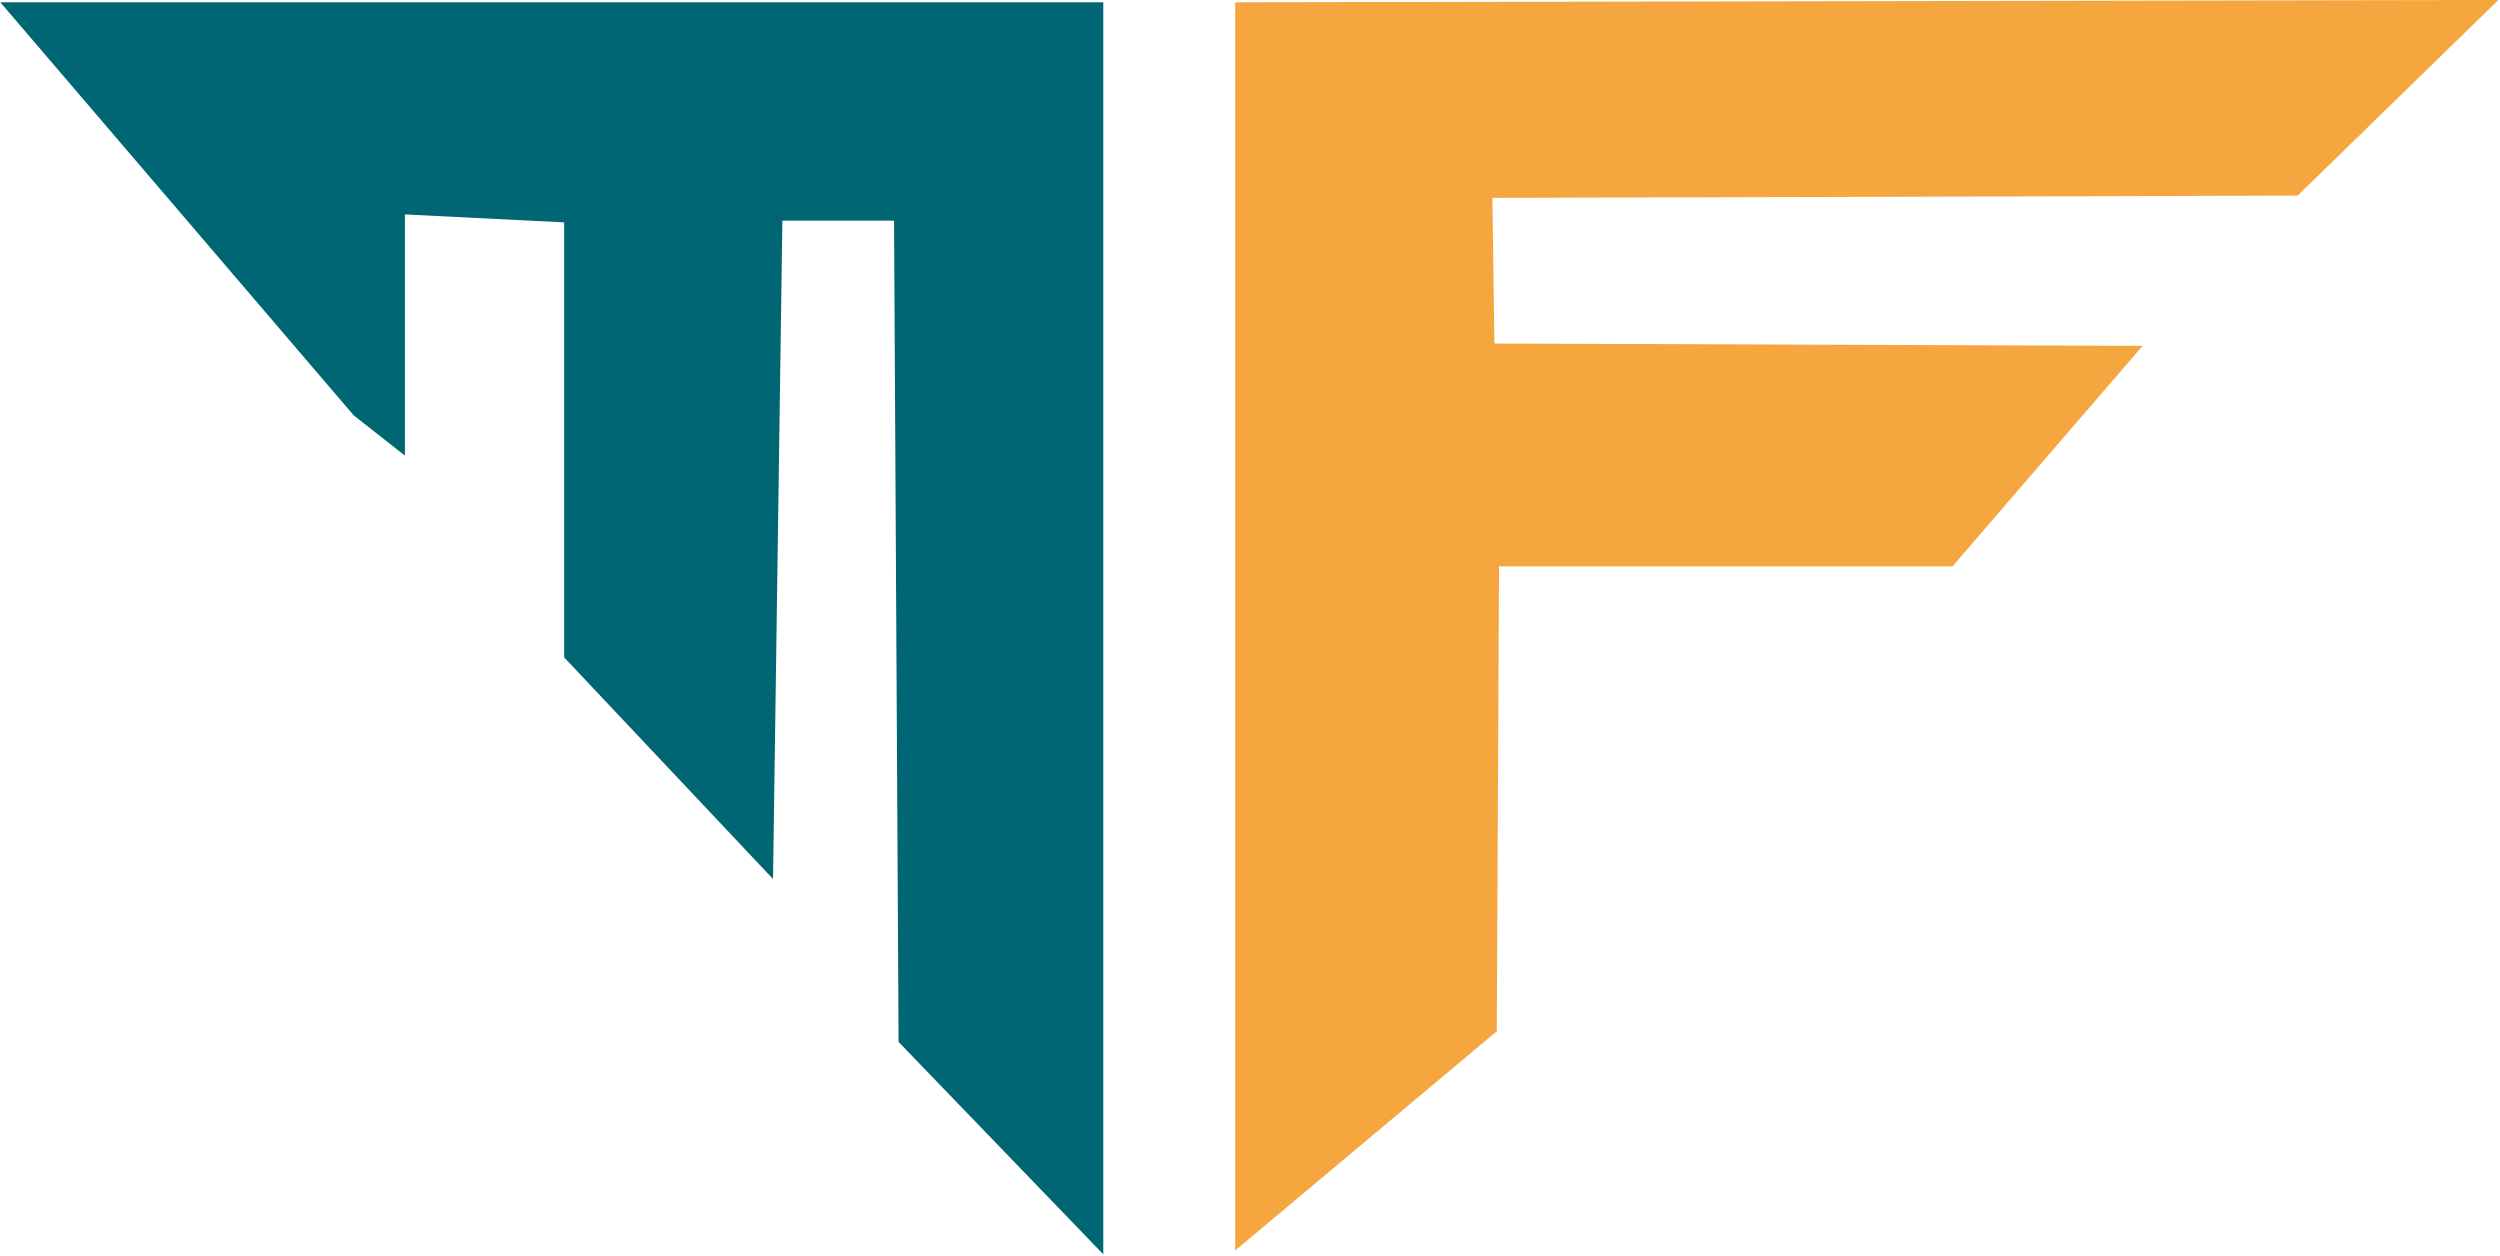
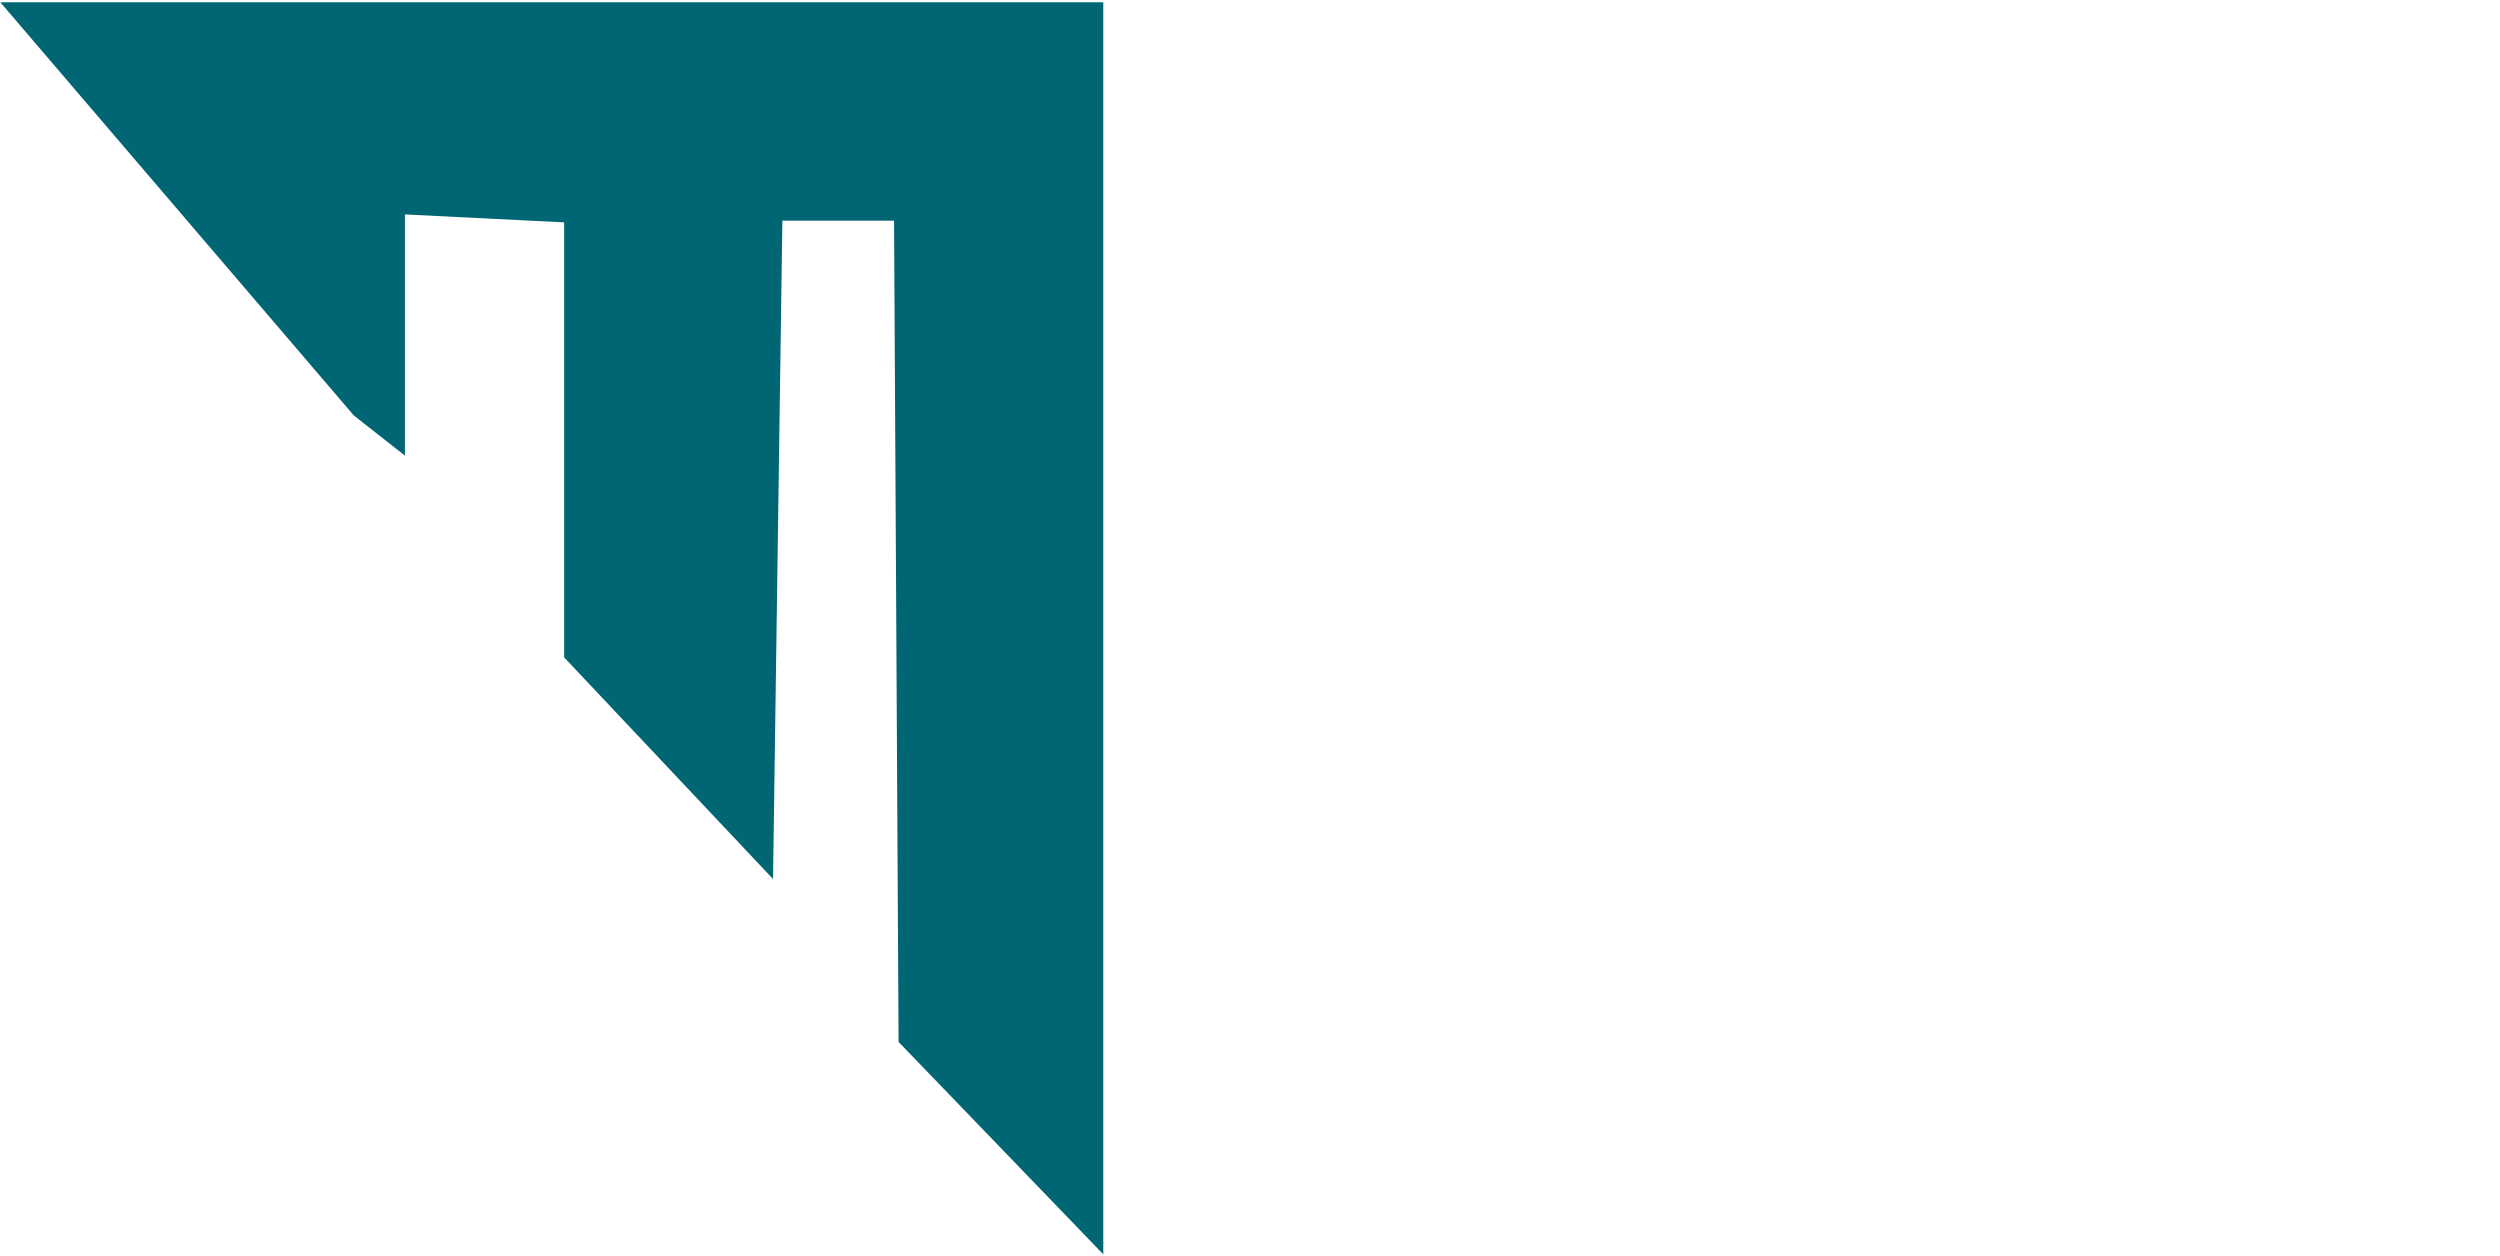
<svg xmlns="http://www.w3.org/2000/svg" id="Layer_1" data-name="Layer 1" viewBox="0 0 109.9 55.2">
  <defs>
    <style>.cls-1{fill:#006673;stroke:#006673;}.cls-1,.cls-2{stroke-miterlimit:10;}.cls-2{fill:#f6a63f;stroke:#f6a63f;}</style>
  </defs>
  <polygon class="cls-1" points="15.9 17.9 1.1 0.6 48 0.6 48 53.9 40 45.6 39.8 9.2 33.9 9.2 33.5 37.4 25.3 28.7 25.3 9.3 17.3 8.9 17.3 19 15.9 17.9" />
-   <polygon class="cls-2" points="54.8 53.9 54.8 0.6 108.6 0.5 100.8 8.1 65.1 8.2 65.2 15.6 93.1 15.7 85.6 24.4 65.4 24.4 65.3 45.1 54.8 53.9" />
</svg>